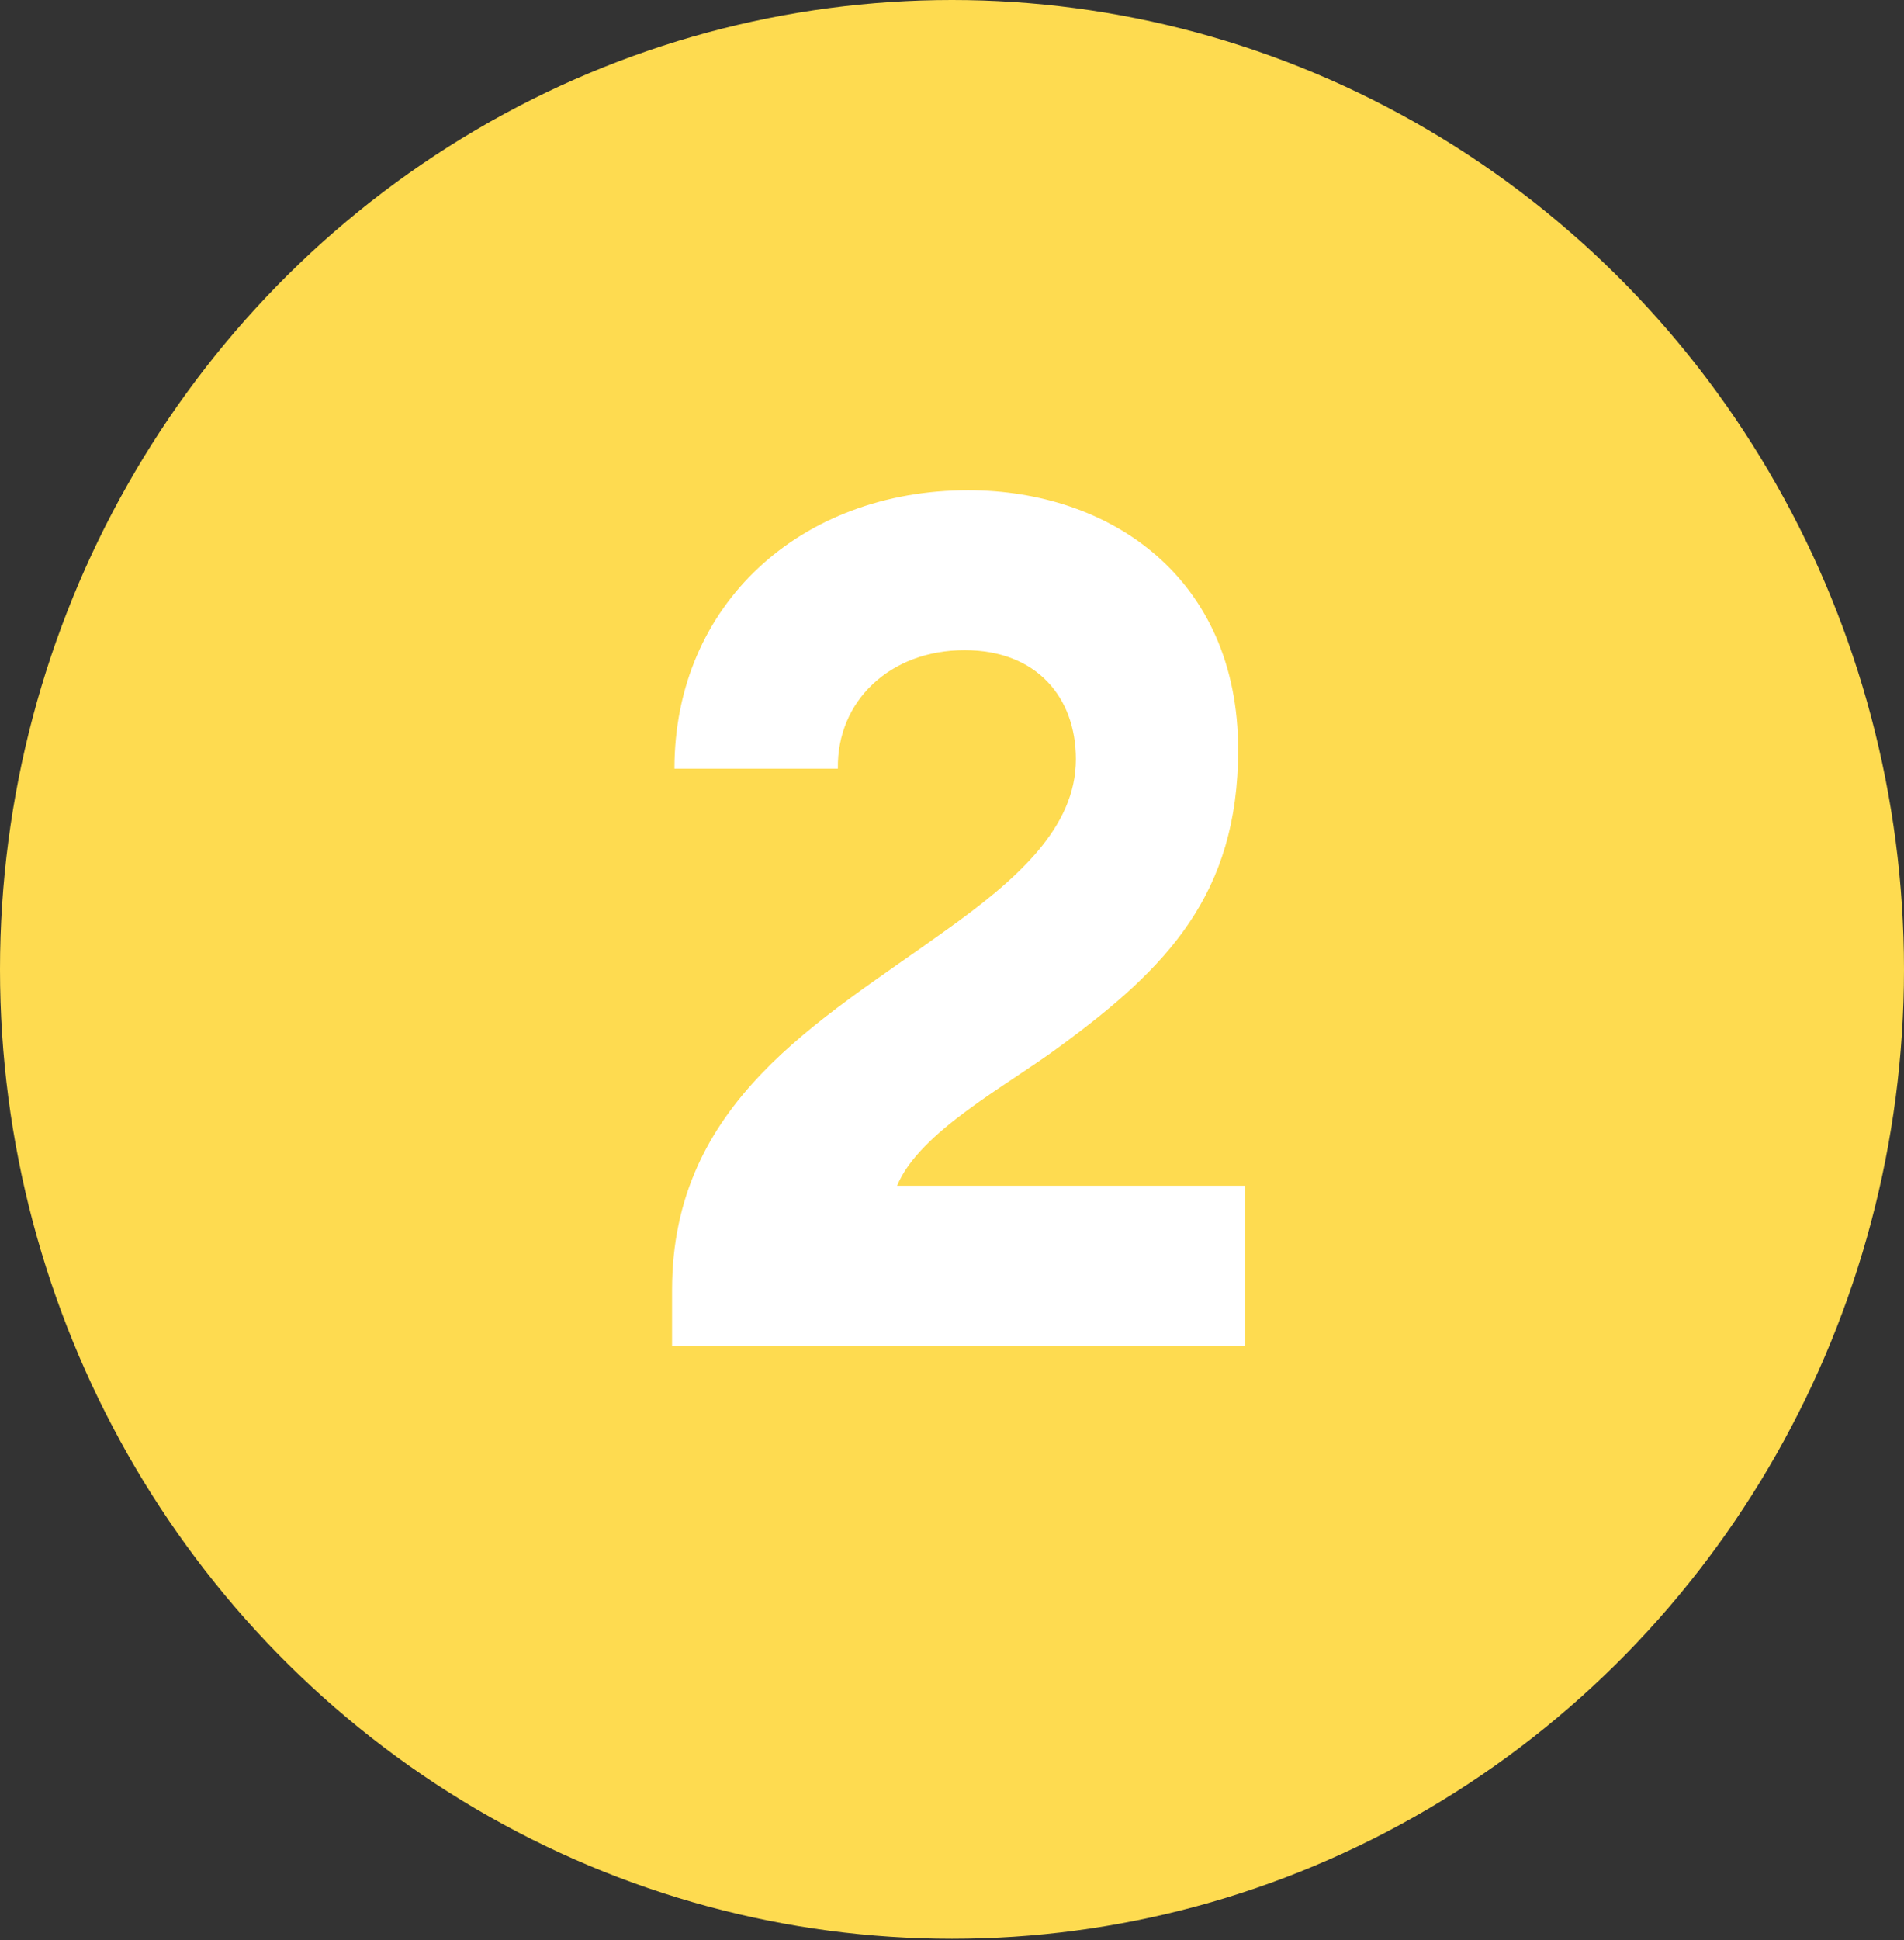
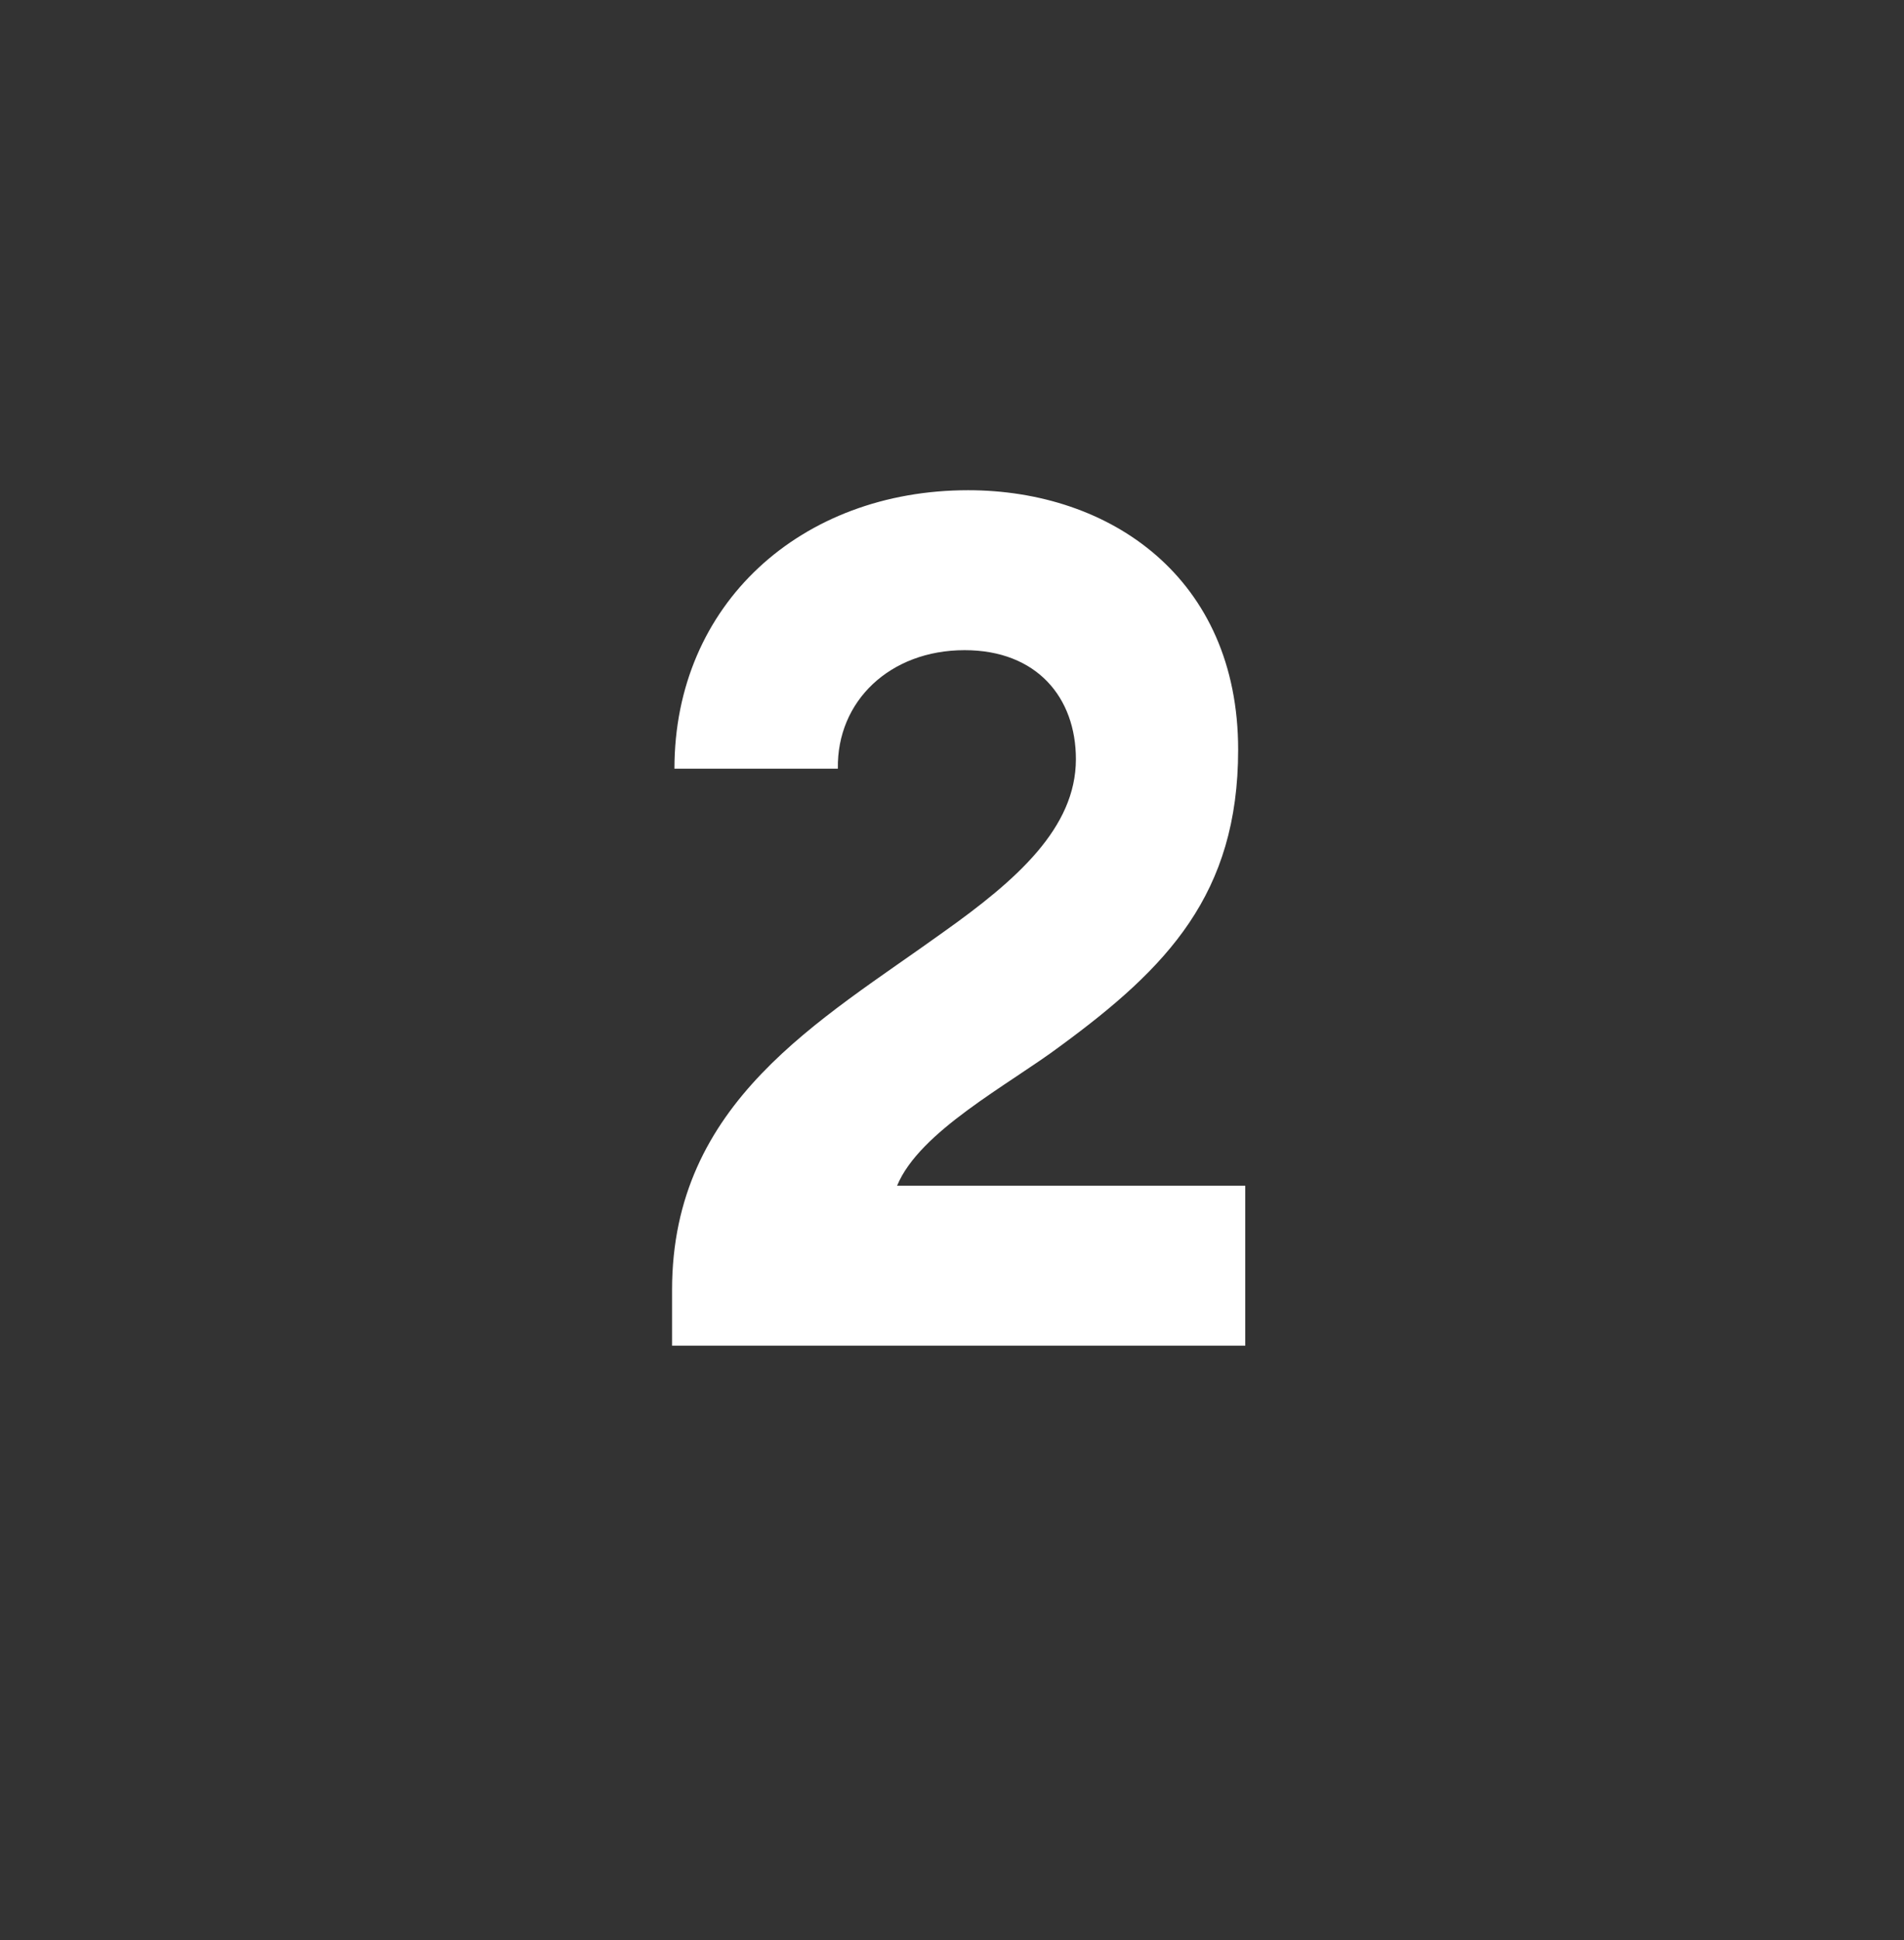
<svg xmlns="http://www.w3.org/2000/svg" width="108" height="110" viewBox="0 0 108 110" fill="none">
  <rect x="0" y="0" width="108" height="110" fill="#333333" stroke="none" />
-   <ellipse cx="54" cy="54.96" rx="54" ry="54.96" fill="#FEDB50" />
  <path d="M70.634 67.224V76.293H38.121V73.136C38.121 62.455 46.518 57.887 53.504 52.849C57.669 49.893 61.028 46.938 61.028 43.041C61.028 39.548 58.811 36.861 54.714 36.861C50.481 36.861 47.459 39.75 47.526 43.579H38.256C38.256 34.242 45.443 27.793 54.915 27.793C62.976 27.793 70.231 32.764 70.231 42.504C70.231 50.699 66.2 54.864 60.155 59.298C57.199 61.514 52.161 64.134 50.885 67.224H70.634Z" fill="white" />
</svg>